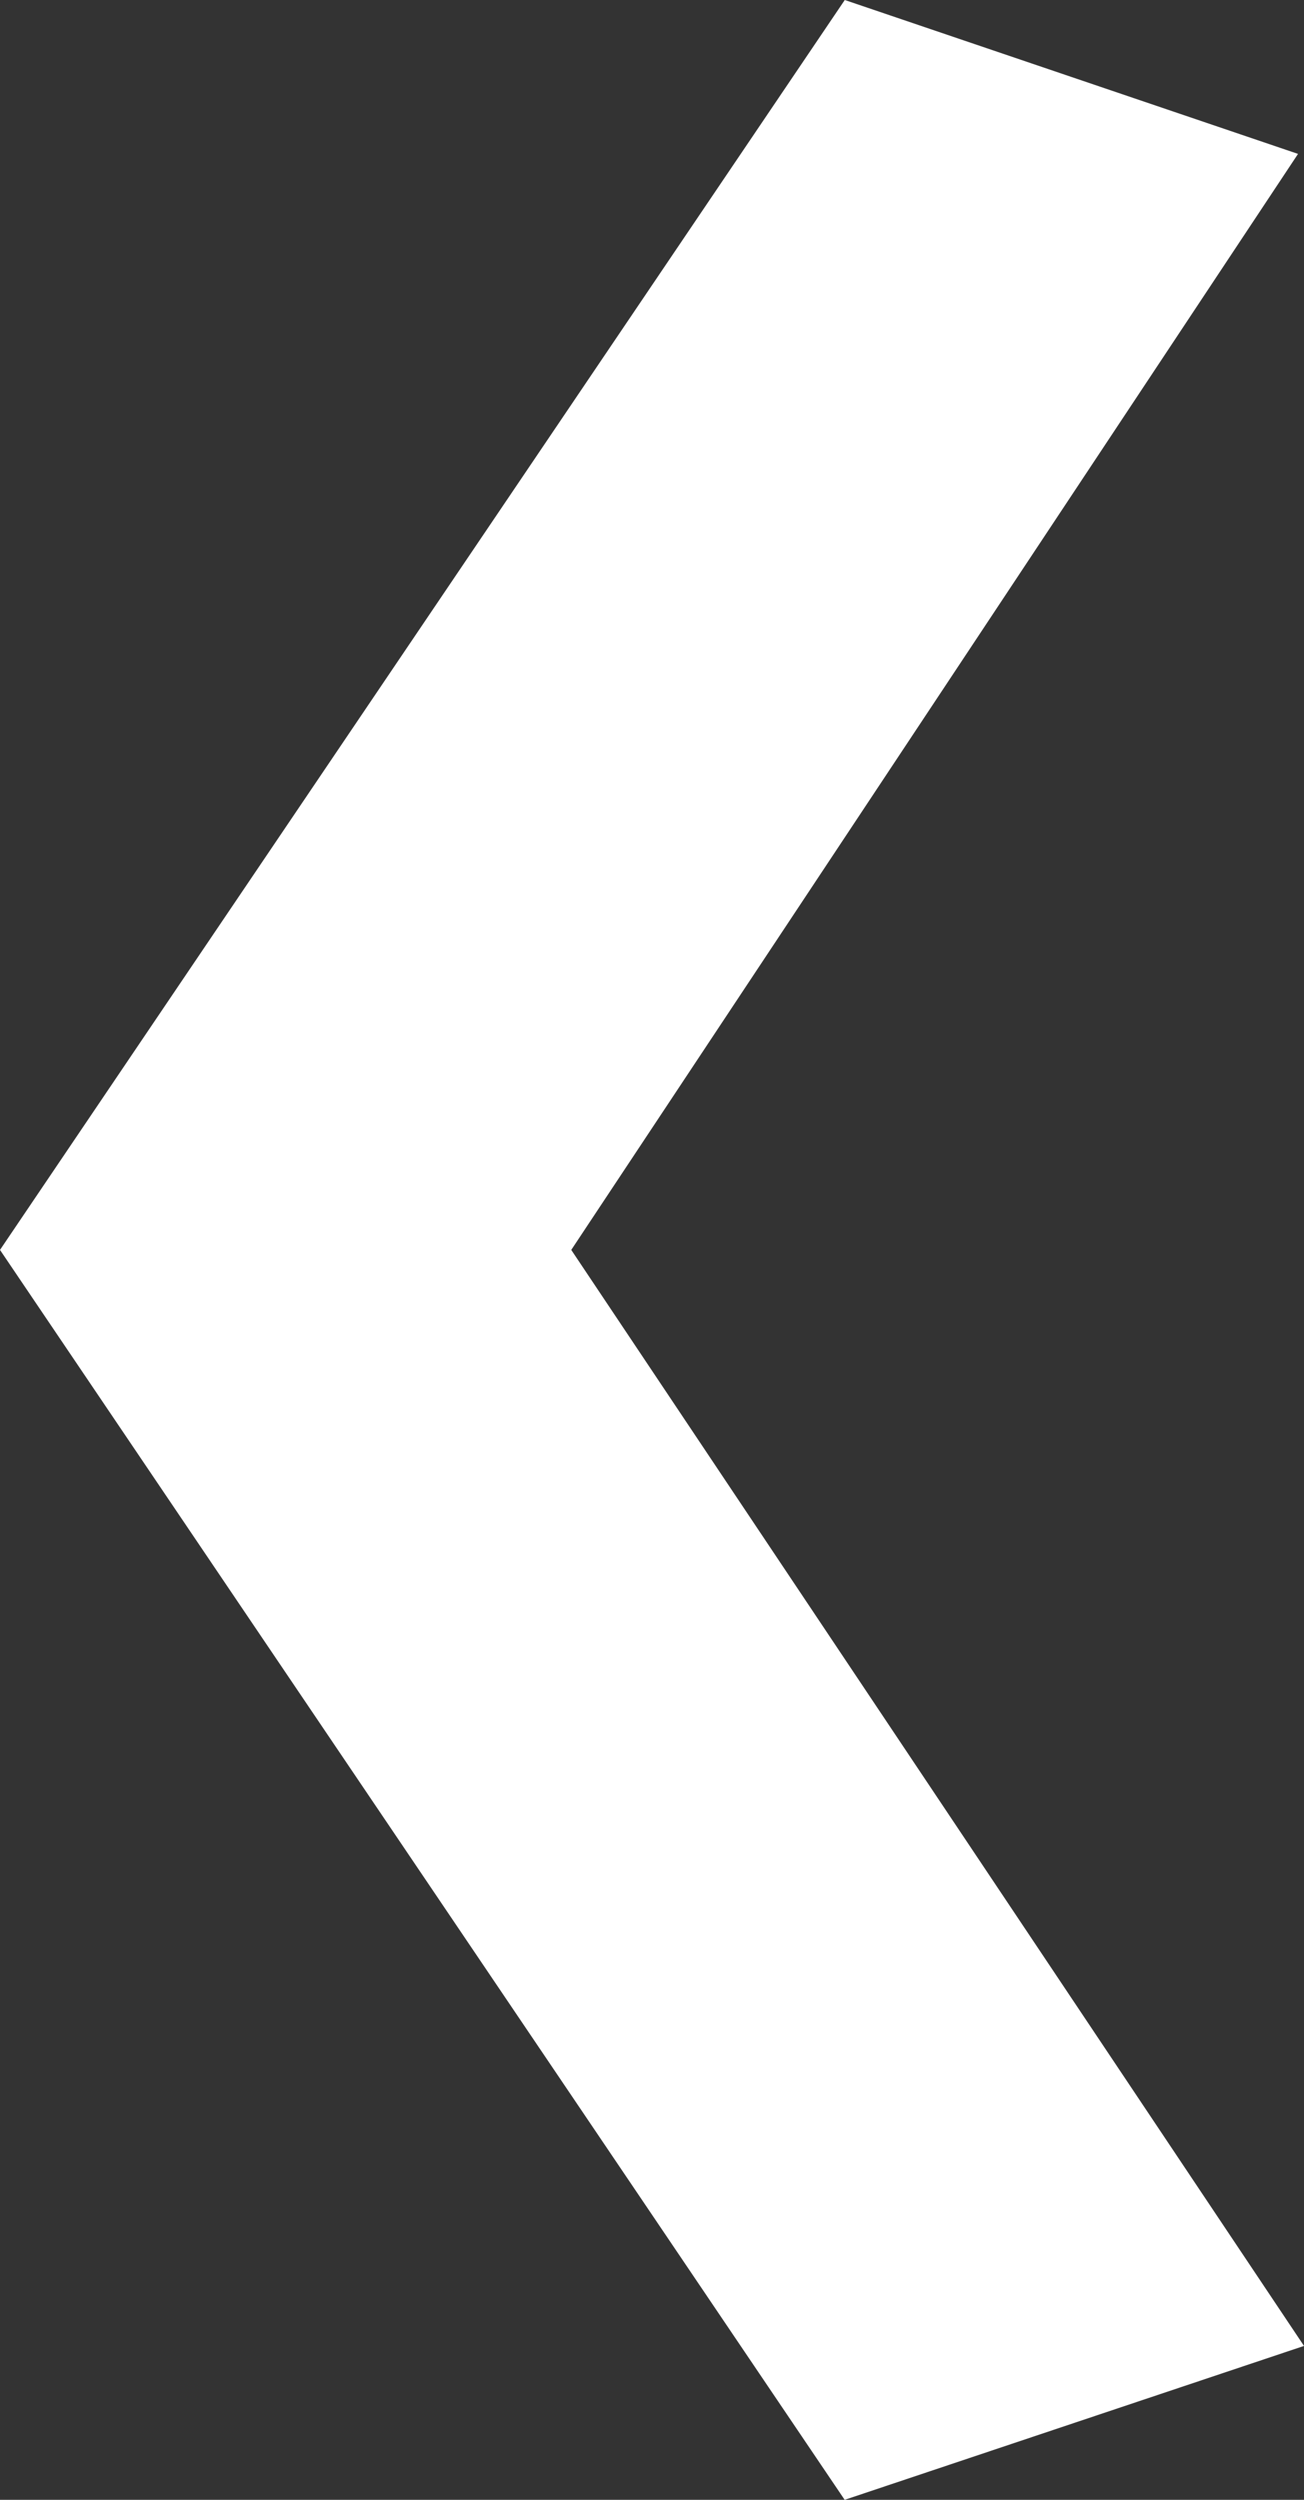
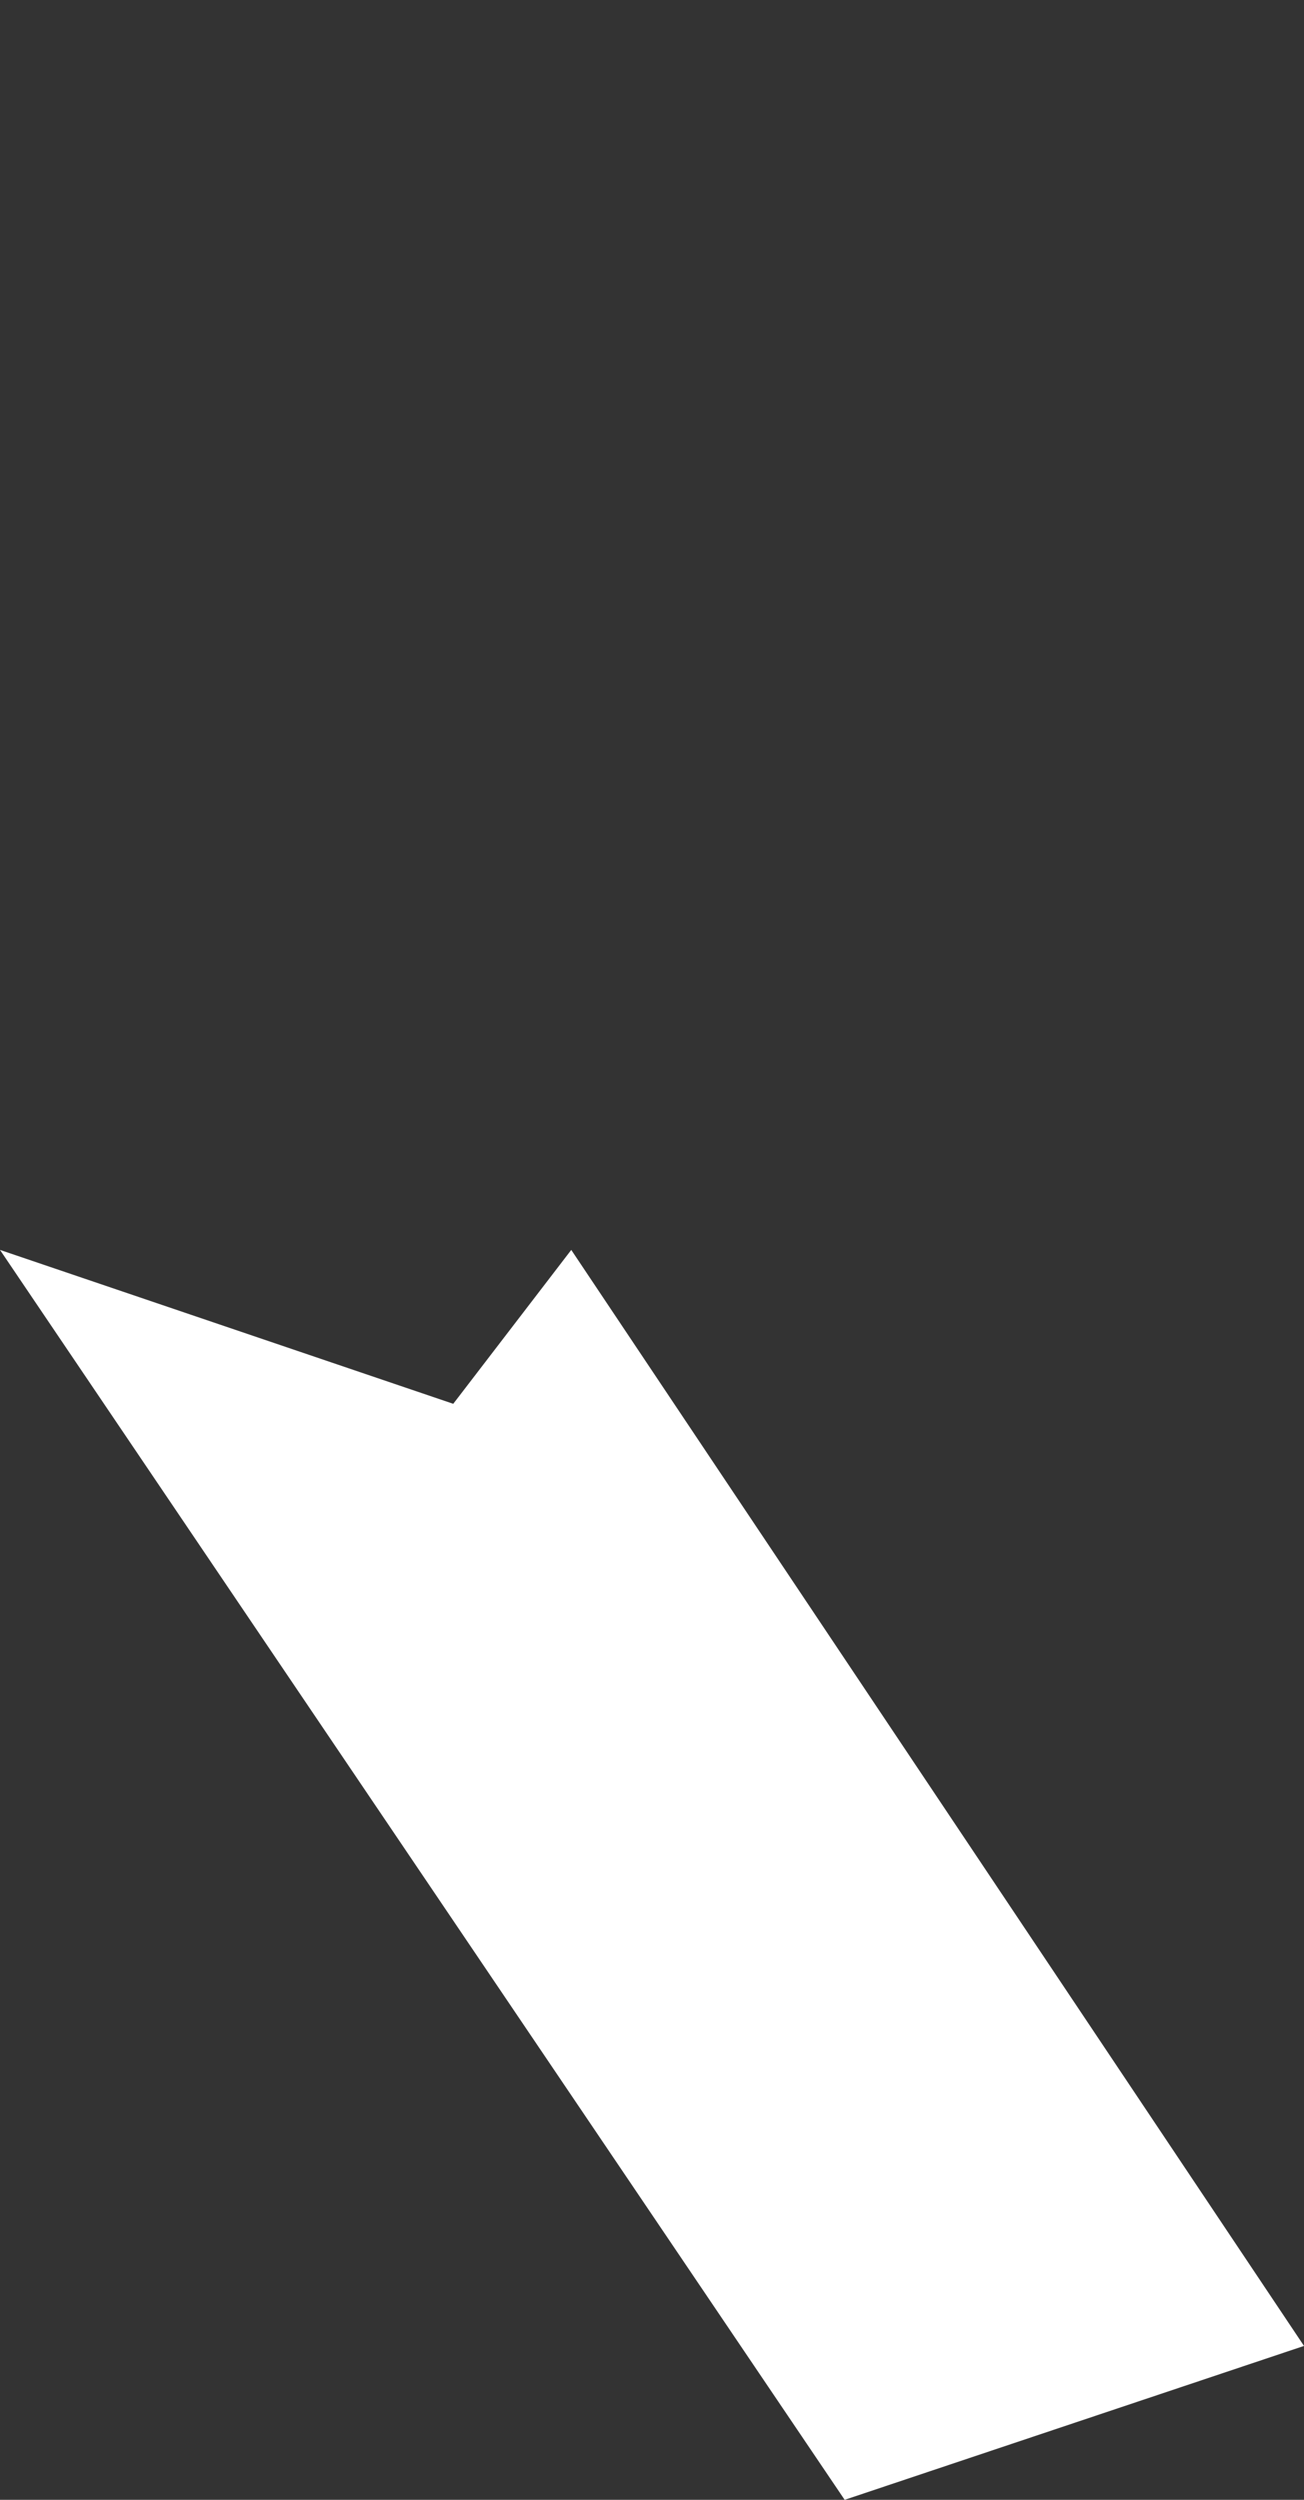
<svg xmlns="http://www.w3.org/2000/svg" width="12" height="23" viewBox="0 0 12 23">
  <rect x="0" y="0" width="12" height="23" fill="#333333" stroke="none" />
  <defs>
    <style>.cls-1{fill:#fff;fill-rule:evenodd}</style>
  </defs>
-   <path class="cls-1" d="M0 11.5L7.774 0l4.171 1.416L5.257 11.5 12 21.584 7.773 23z" />
+   <path class="cls-1" d="M0 11.5l4.171 1.416L5.257 11.5 12 21.584 7.773 23z" />
</svg>